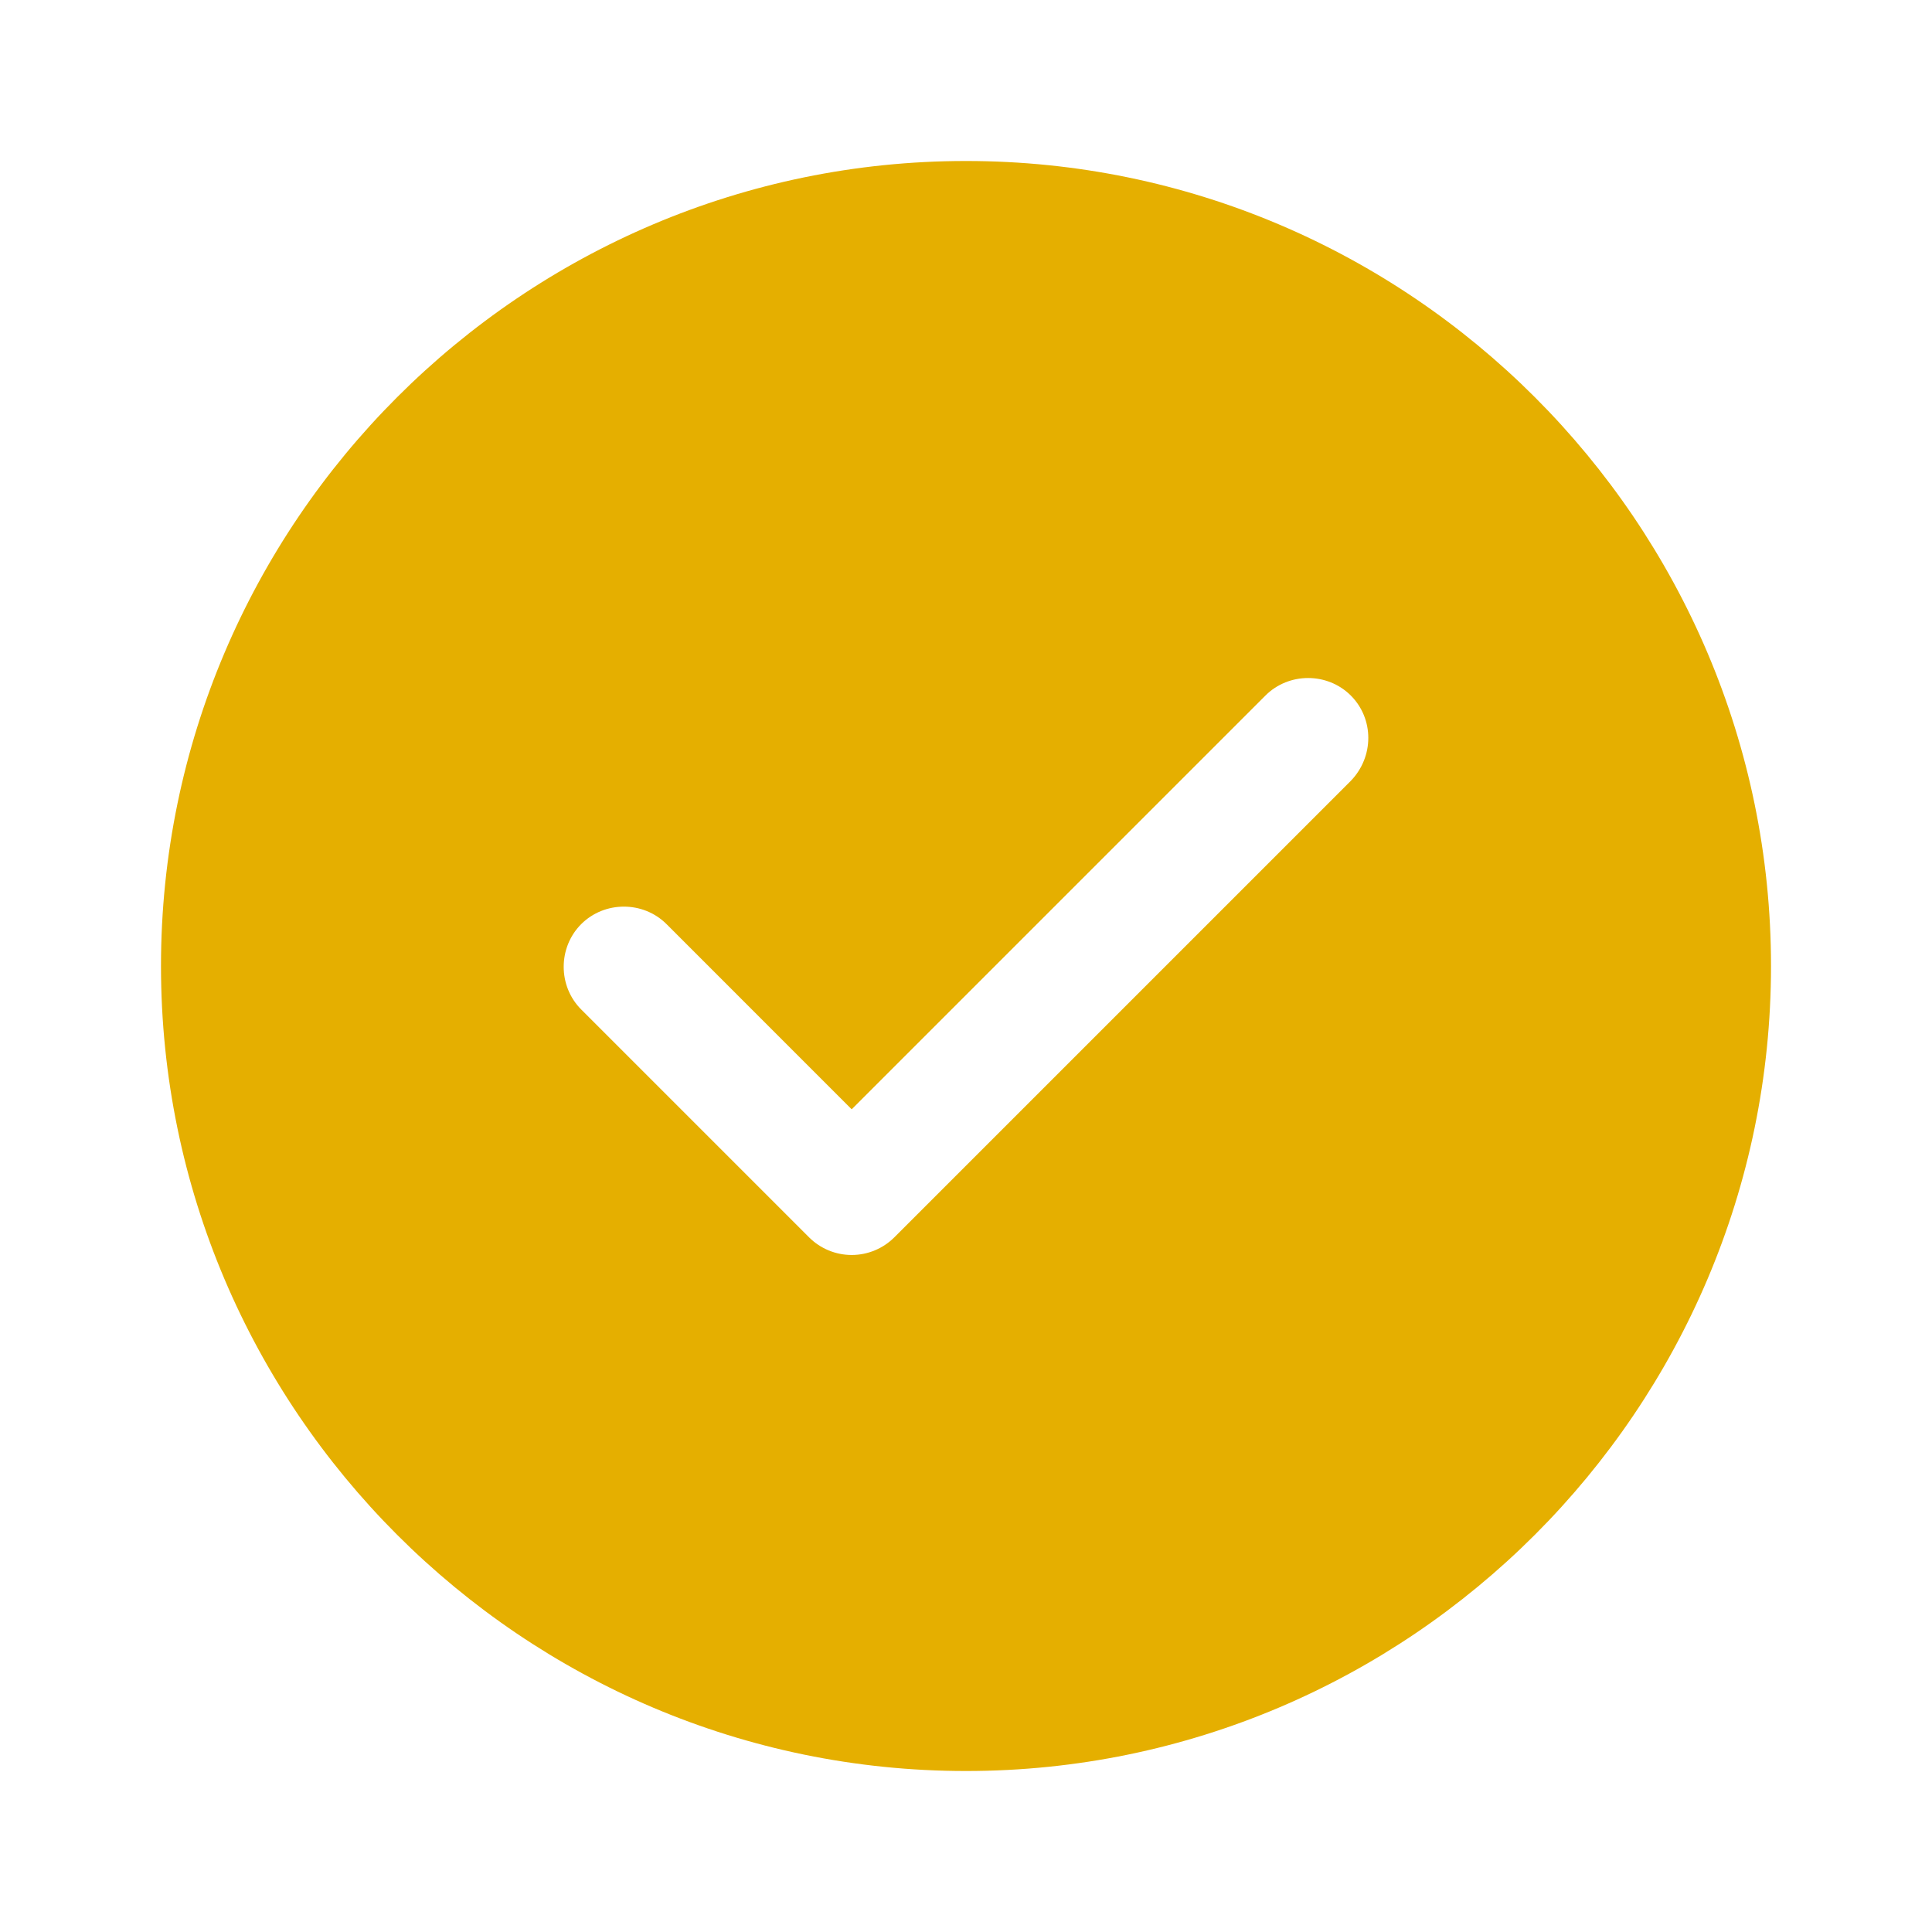
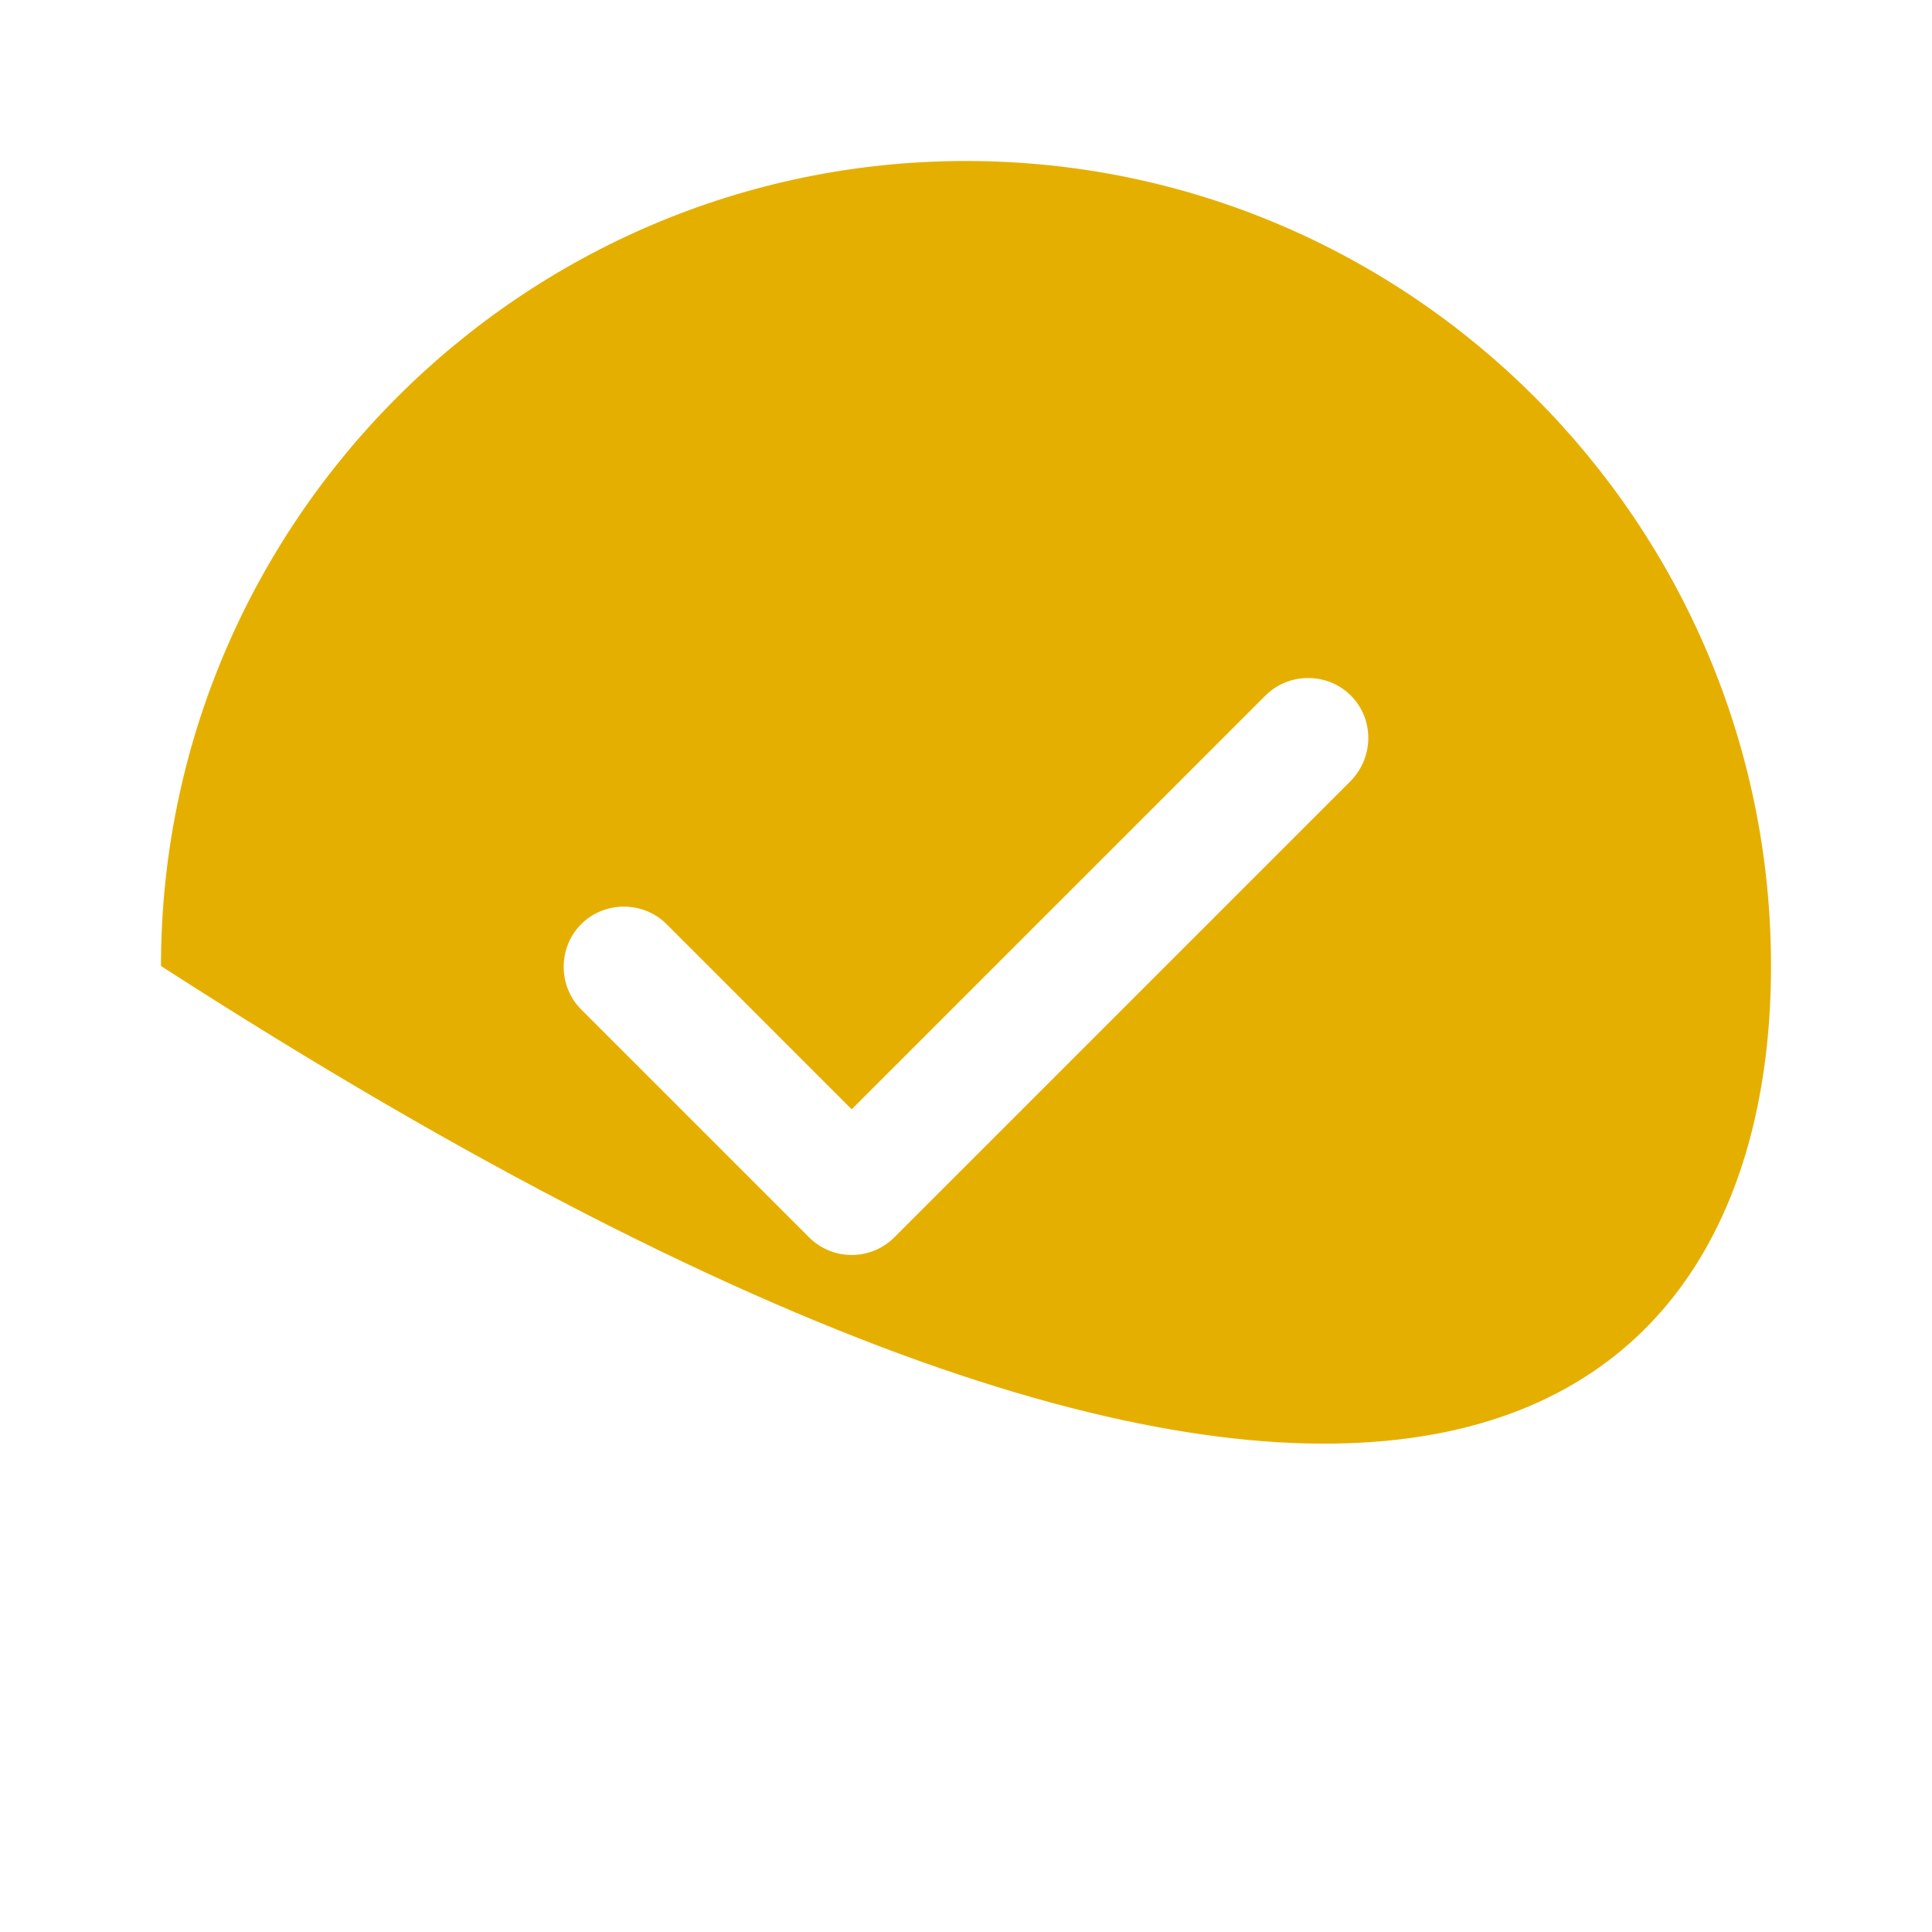
<svg xmlns="http://www.w3.org/2000/svg" width="64" height="64" viewBox="0 0 64 64" fill="none">
-   <path d="M32 5.333C17.307 5.333 5.333 17.307 5.333 32C5.333 46.693 17.307 58.667 32 58.667C46.693 58.667 58.667 46.693 58.667 32C58.667 17.307 46.693 5.333 32 5.333ZM44.747 25.867L29.627 40.987C29.253 41.36 28.747 41.573 28.213 41.573C27.68 41.573 27.173 41.36 26.8 40.987L19.253 33.44C18.48 32.667 18.48 31.387 19.253 30.613C20.027 29.84 21.307 29.84 22.08 30.613L28.213 36.747L41.92 23.04C42.693 22.267 43.973 22.267 44.747 23.04C45.52 23.813 45.52 25.067 44.747 25.867Z" fill="#E5AF00" />
+   <path d="M32 5.333C17.307 5.333 5.333 17.307 5.333 32C46.693 58.667 58.667 46.693 58.667 32C58.667 17.307 46.693 5.333 32 5.333ZM44.747 25.867L29.627 40.987C29.253 41.36 28.747 41.573 28.213 41.573C27.68 41.573 27.173 41.36 26.8 40.987L19.253 33.44C18.48 32.667 18.48 31.387 19.253 30.613C20.027 29.84 21.307 29.84 22.08 30.613L28.213 36.747L41.92 23.04C42.693 22.267 43.973 22.267 44.747 23.04C45.52 23.813 45.52 25.067 44.747 25.867Z" fill="#E5AF00" />
</svg>